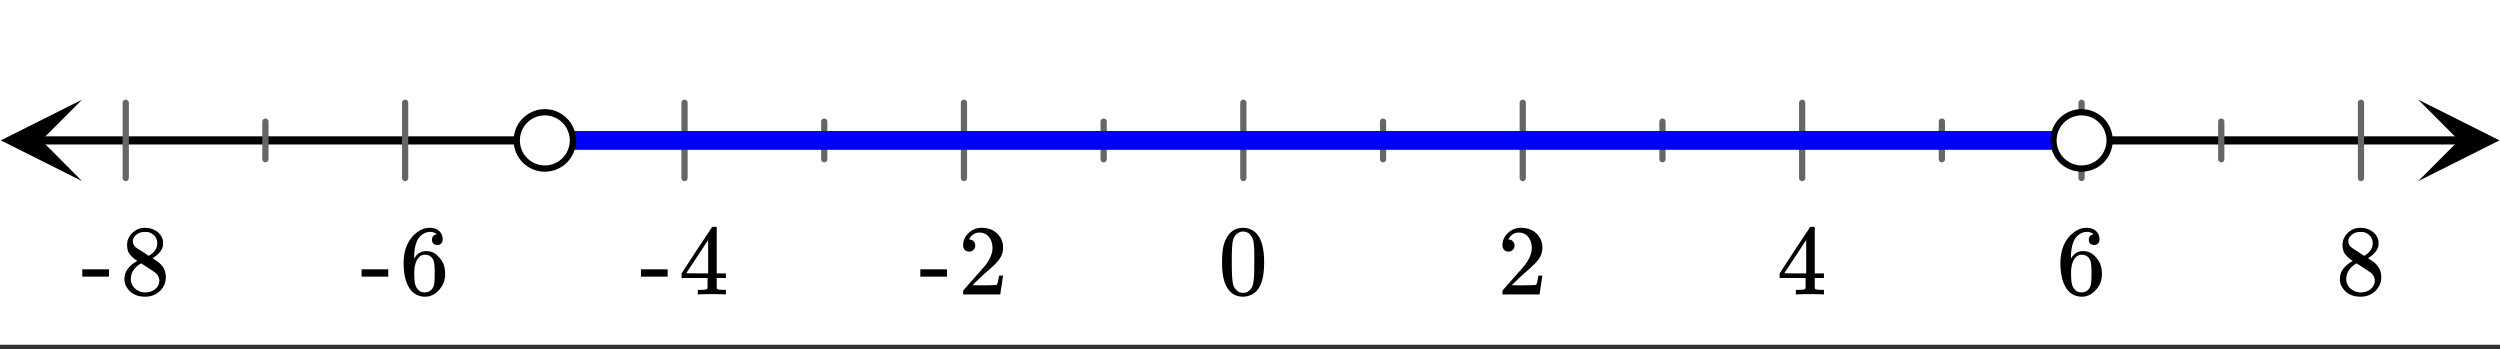
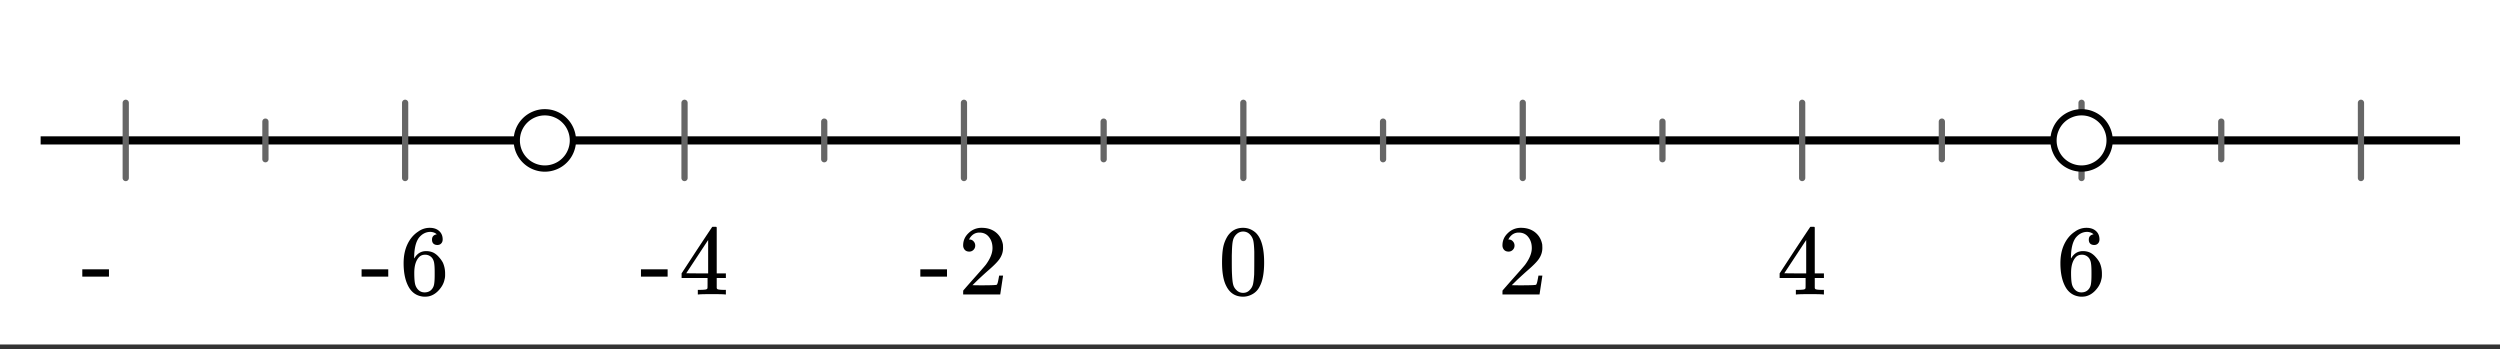
<svg xmlns="http://www.w3.org/2000/svg" xmlns:xlink="http://www.w3.org/1999/xlink" width="449.28" height="62.72" viewBox="0 0 336.96 47.04">
  <rect x="0" y="0" width="336.96" height="47.04" fill="#333333" stroke="none" />
  <defs>
    <symbol overflow="visible" id="d">
      <path d="M1.297-7.89c.5-.727 1.187-1.094 2.062-1.094.657 0 1.227.226 1.72.671.25.243.456.547.624.922.332.75.5 1.778.5 3.079 0 1.398-.195 2.46-.578 3.187-.25.523-.621.902-1.11 1.14a2.534 2.534 0 0 1-1.14.282c-1.031 0-1.79-.473-2.266-1.422-.386-.727-.578-1.79-.578-3.188 0-.832.051-1.519.156-2.062a4.48 4.48 0 0 1 .61-1.516zm3.031-.157a1.24 1.24 0 0 0-.953-.437c-.375 0-.7.148-.969.437-.199.211-.336.465-.406.766-.074.293-.121.797-.14 1.515 0 .063-.008.246-.016.547v.735c0 .855.008 1.453.031 1.796.031.637.082 1.09.156 1.36.07.273.207.508.406.703.25.273.563.406.938.406.363 0 .664-.133.906-.406.196-.195.332-.43.407-.703.07-.27.128-.723.171-1.36.008-.343.016-.94.016-1.796v-.735-.547c-.023-.718-.07-1.222-.14-1.515-.075-.301-.212-.555-.407-.766zm0 0" />
    </symbol>
    <symbol overflow="visible" id="e">
      <path d="M1.484-5.781c-.25 0-.449-.078-.593-.235a.872.872 0 0 1-.22-.609c0-.645.243-1.195.735-1.656a2.46 2.46 0 0 1 1.766-.703c.77 0 1.41.21 1.922.625.508.418.82.964.937 1.64.008.168.016.32.016.453 0 .524-.156 1.012-.469 1.47-.25.374-.758.89-1.516 1.546-.324.281-.777.695-1.359 1.234l-.781.766 1.016.016c1.414 0 2.164-.024 2.25-.079.039-.007.085-.101.14-.28.031-.095.094-.4.188-.923v-.03h.53v.03l-.374 2.47V0h-5v-.25c0-.188.008-.29.031-.313.008-.007.383-.437 1.125-1.28.977-1.095 1.61-1.813 1.89-2.157.602-.82.907-1.57.907-2.25 0-.594-.156-1.086-.469-1.484-.312-.407-.746-.61-1.297-.61-.523 0-.945.235-1.265.703-.024.032-.047.079-.078.141a.274.274 0 0 0-.047.078c0 .012.02.016.062.016a.68.68 0 0 1 .547.25.801.801 0 0 1 .219.562c0 .23-.078.422-.235.578a.76.76 0 0 1-.578.235zm0 0" />
    </symbol>
    <symbol overflow="visible" id="f">
      <path d="M6.234 0c-.125-.031-.71-.047-1.75-.047-1.074 0-1.671.016-1.796.047h-.126v-.625h.422c.383-.008.618-.031.704-.063a.286.286 0 0 0 .171-.14c.008-.008.016-.25.016-.719v-.672h-3.5v-.625l2.031-3.11A431.58 431.58 0 0 1 4.5-9.108c.02-.008.113-.016.281-.016h.25l.078.078v6.203h1.235v.625H5.109V-.89a.25.25 0 0 0 .079.157c.07.062.328.101.765.109h.39V0zm-2.28-2.844v-4.5L1-2.859l1.469.015zm0 0" />
    </symbol>
    <symbol overflow="visible" id="g">
      <path d="M5.031-8.11c-.199-.195-.48-.304-.843-.328-.625 0-1.153.274-1.579.813-.418.586-.625 1.492-.625 2.719L2-4.86l.11-.172c.363-.54.859-.813 1.484-.813.414 0 .781.09 1.094.266a2.6 2.6 0 0 1 .64.547c.219.242.395.492.531.75.196.449.297.933.297 1.453v.234c0 .211-.027.403-.078.578-.105.532-.383 1.032-.828 1.5-.387.407-.82.66-1.297.766a2.688 2.688 0 0 1-.547.047c-.168 0-.32-.016-.453-.047-.668-.125-1.2-.484-1.594-1.078C.83-1.66.563-2.79.563-4.218c0-.97.171-1.817.515-2.548.344-.726.82-1.296 1.438-1.703a2.62 2.62 0 0 1 1.562-.515c.531 0 .953.14 1.266.421.32.282.484.665.484 1.141 0 .23-.07.414-.203.547-.125.137-.297.203-.516.203-.218 0-.398-.062-.53-.187-.126-.125-.188-.301-.188-.532 0-.406.21-.644.64-.718zm-.593 3.235a1.18 1.18 0 0 0-.97-.484c-.335 0-.605.105-.812.312C2.22-4.597 2-3.883 2-2.907c0 .794.05 1.345.156 1.657.094.273.242.5.453.688.22.187.477.28.782.28.457 0 .804-.171 1.046-.515.133-.187.22-.41.25-.672.04-.258.063-.64.063-1.14v-.422c0-.508-.023-.895-.063-1.156a1.566 1.566 0 0 0-.25-.688zm0 0" />
    </symbol>
    <symbol overflow="visible" id="h">
-       <path d="M2.313-4.516c-.438-.289-.778-.593-1.016-.906-.242-.312-.36-.723-.36-1.234 0-.383.07-.707.22-.969.195-.406.488-.734.874-.984.383-.25.82-.375 1.313-.375.613 0 1.144.164 1.594.484.445.324.722.734.828 1.234.007.055.015.164.015.329 0 .199-.008.328-.015.39-.137.594-.547 1.11-1.235 1.547l-.156.11c.5.343.758.523.781.53.664.544 1 1.215 1 2.016 0 .73-.265 1.356-.797 1.875-.53.508-1.199.766-2 .766C2.254.297 1.441-.11.922-.922c-.23-.32-.344-.71-.344-1.172 0-.976.578-1.785 1.735-2.422zM5-6.922c0-.383-.125-.71-.375-.984a1.69 1.69 0 0 0-.922-.516h-.437c-.48 0-.883.164-1.204.485-.23.21-.343.453-.343.734 0 .387.164.695.5.922.039.043.328.23.86.562l.78.516c.008-.008.067-.047.172-.11a2.95 2.95 0 0 0 .25-.187C4.758-5.883 5-6.36 5-6.922zM1.437-2.109c0 .523.192.96.579 1.312a2.01 2.01 0 0 0 1.359.516c.363 0 .695-.07 1-.219.3-.156.531-.36.688-.61.144-.226.218-.472.218-.734 0-.383-.156-.726-.468-1.031-.075-.07-.45-.328-1.125-.766l-.407-.265C3.133-4 3.02-4.07 2.937-4.125l-.109-.063-.156.079c-.563.367-.938.812-1.125 1.343-.074.243-.11.461-.11.657zm0 0" />
-     </symbol>
+       </symbol>
    <symbol overflow="visible" id="i">
      <path d="M.14-2.406v-.985h3.594v.985zm0 0" />
    </symbol>
    <clipPath id="a">
      <path d="M0 0h336.96v46.43H0zm0 0" />
    </clipPath>
    <clipPath id="b">
      <path d="M.11 13.43H12V25H.11zm0 0" />
    </clipPath>
    <clipPath id="c">
-       <path d="M325.938 13.43h11.023V25h-11.024zm0 0" />
-     </clipPath>
+       </clipPath>
  </defs>
  <g clip-path="url(#a)" fill="#fff">
-     <path d="M0 0h337v47.18H0zm0 0" />
    <path d="M0 0h337v47.18H0zm0 0" />
  </g>
  <path d="M7.313 25.199h435.374" transform="scale(.749 .751)" fill="none" stroke-width="1.462" stroke="#000" />
  <g clip-path="url(#b)">
-     <path d="M11.063 13.43L.108 18.918l10.954 5.492-5.477-5.492zm0 0" />
-   </g>
+     </g>
  <g clip-path="url(#c)">
    <path d="M325.938 13.43l10.953 5.488-10.954 5.492 5.477-5.492zm0 0" />
  </g>
  <path d="M223.743 18.45v13.502m25.141-10.125v6.749m25.137-10.126v13.502m25.141-10.125v6.749m25.141-10.126v13.502m25.137-10.125v6.749M374.58 18.45v13.502m25.141-10.125v6.749M424.86 18.45v13.502M198.602 21.827v6.749M173.465 18.45v13.502m-25.141-10.125v6.749M123.182 18.45v13.502M98.046 21.827v6.749M72.905 18.45v13.502M47.763 21.827v6.749M22.627 18.45v13.502" transform="scale(.749 .751)" fill="none" stroke-width="1.125" stroke-linecap="round" stroke-linejoin="round" stroke="#666" />
-   <path d="M98.046 25.199h276.535" transform="scale(.749 .751)" fill="none" stroke-width="3.375" stroke="#00f" />
  <path d="M103.095 25.199c0 .67-.13 1.316-.386 1.935a4.973 4.973 0 0 1-1.095 1.64 4.965 4.965 0 0 1-1.638 1.092 5.036 5.036 0 0 1-3.865 0 5.02 5.02 0 0 1-1.638-1.093 5.022 5.022 0 0 1-1.476-3.575 5.015 5.015 0 0 1 1.476-3.569 5.02 5.02 0 0 1 1.638-1.092 4.94 4.94 0 0 1 1.935-.385c.668 0 1.315.125 1.93.385.621.255 1.169.619 1.638 1.092.475.474.84 1.02 1.095 1.64a5.02 5.02 0 0 1 .386 1.93zm0 0M379.63 25.199c0 .67-.125 1.316-.386 1.935a4.987 4.987 0 0 1-2.733 2.732 5.055 5.055 0 0 1-5.503-1.093 5.04 5.04 0 0 1-1.09-1.639 4.932 4.932 0 0 1-.386-1.935c0-.666.125-1.311.386-1.93a4.987 4.987 0 0 1 2.733-2.732 4.915 4.915 0 0 1 1.93-.385c.668 0 1.314.125 1.93.385a4.987 4.987 0 0 1 2.733 2.731c.26.62.386 1.265.386 1.93zm0 0" transform="scale(.749 .751)" fill="#fff" stroke-width="1.125" stroke="#000" />
  <use xlink:href="#d" x="164.182" y="39.691" />
  <use xlink:href="#e" x="201.837" y="39.691" />
  <use xlink:href="#f" x="239.492" y="39.691" />
  <use xlink:href="#g" x="277.147" y="39.691" />
  <use xlink:href="#h" x="314.802" y="39.691" />
  <use xlink:href="#i" x="123.906" y="39.691" />
  <use xlink:href="#e" x="129.148" y="39.691" />
  <use xlink:href="#i" x="86.251" y="39.691" />
  <use xlink:href="#f" x="91.493" y="39.691" />
  <use xlink:href="#i" x="48.596" y="39.691" />
  <use xlink:href="#g" x="53.838" y="39.691" />
  <use xlink:href="#i" x="10.953" y="39.691" />
  <use xlink:href="#h" x="16.195" y="39.691" />
</svg>